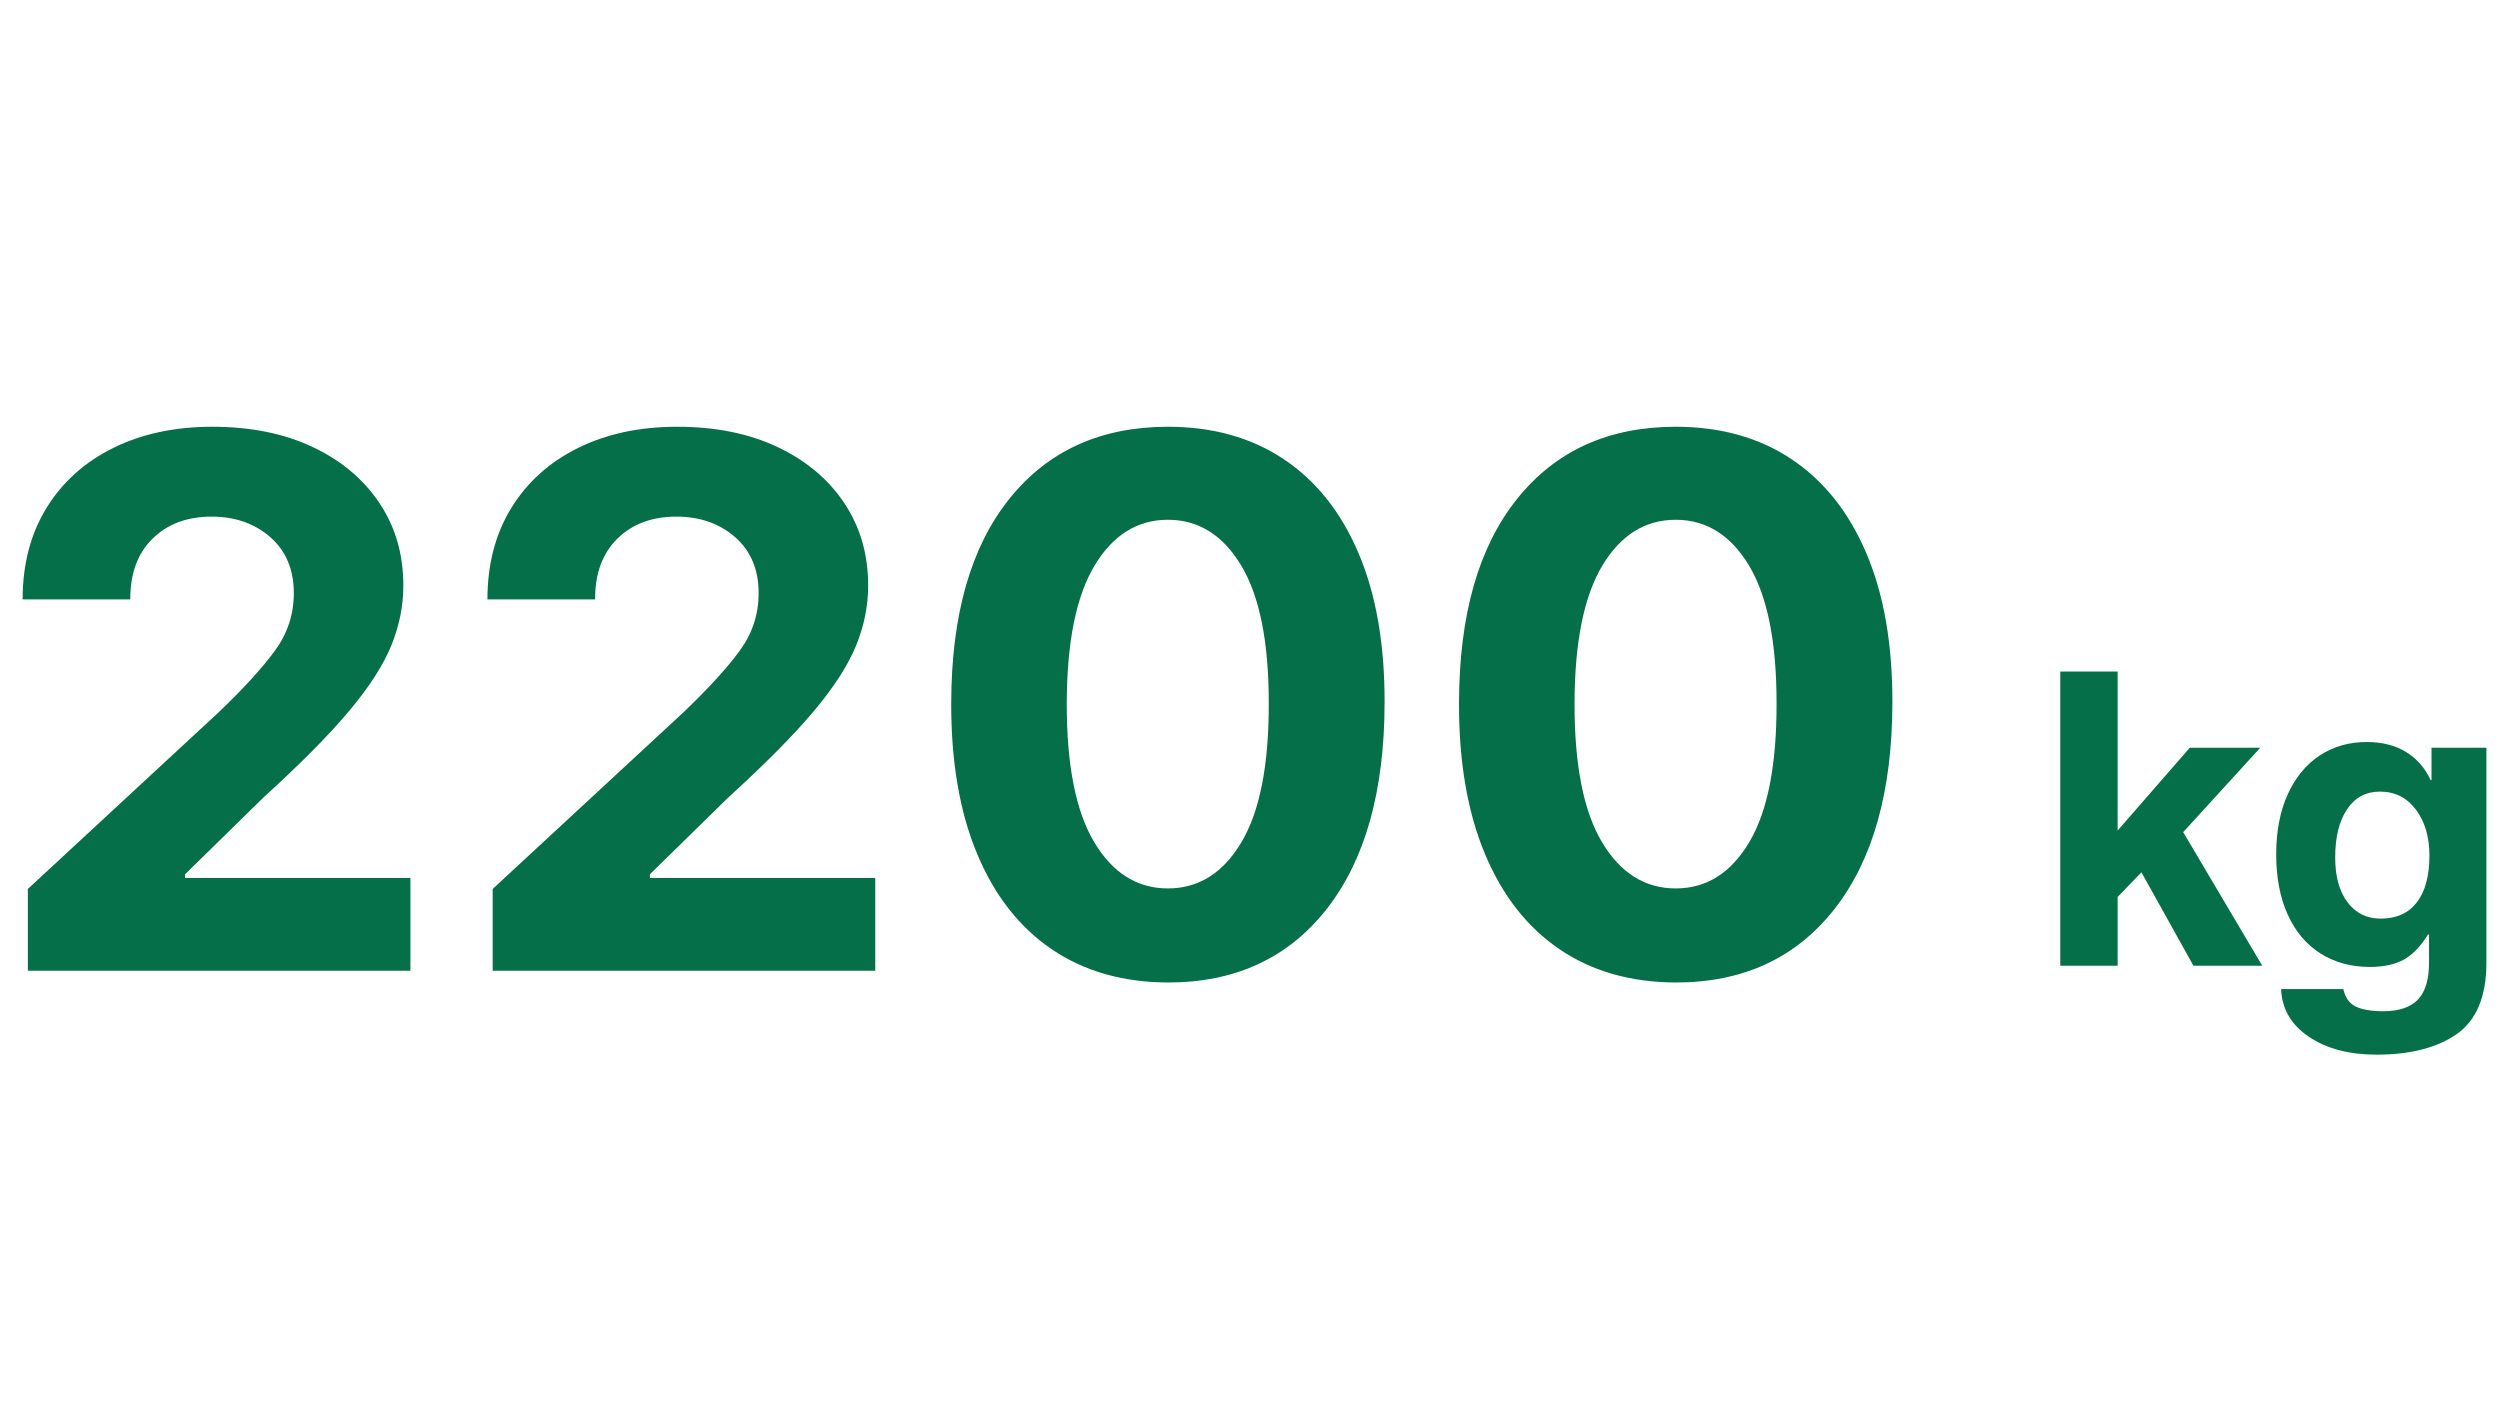
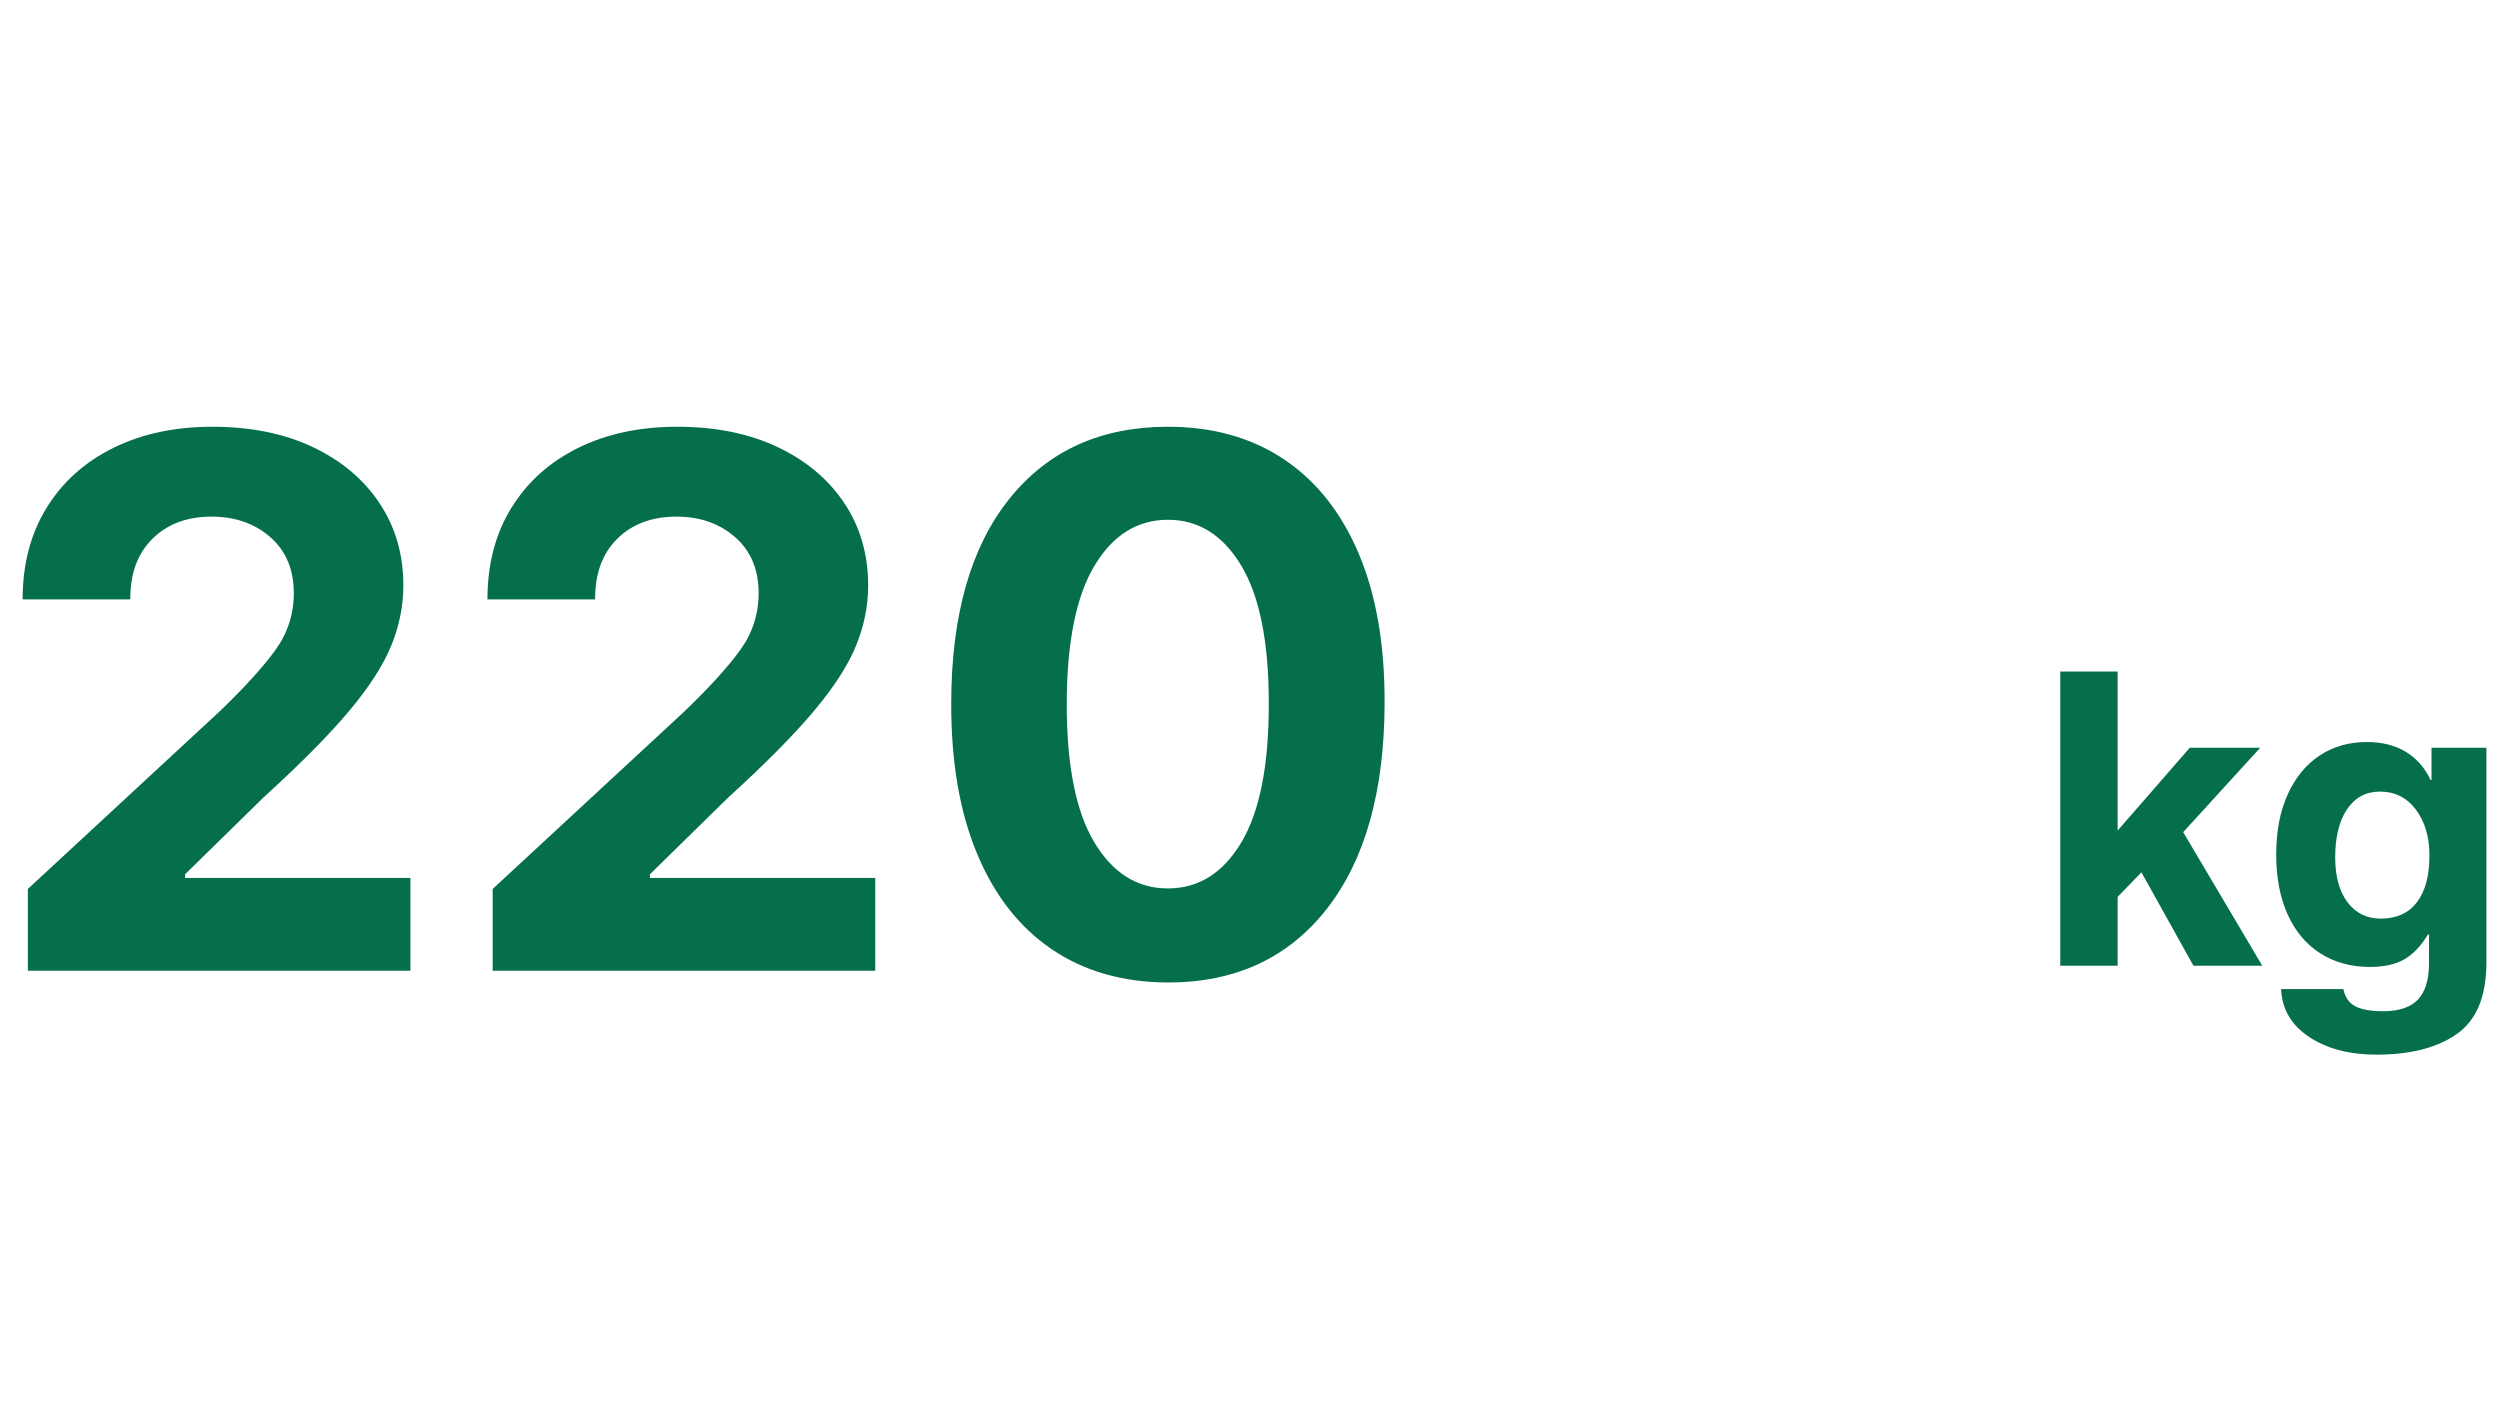
<svg xmlns="http://www.w3.org/2000/svg" version="1.2" preserveAspectRatio="xMidYMid meet" height="1080" viewBox="0 0 1440 810" zoomAndPan="magnify" width="1920">
  <defs />
  <g id="ffd6a86a89">
    <rect style="fill:#ffffff;fill-opacity:1;stroke:none;" height="810" y="0" width="1440" x="0" />
    <rect style="fill:#ffffff;fill-opacity:1;stroke:none;" height="810" y="0" width="1440" x="0" />
    <g style="fill:#056f49;fill-opacity:1;">
      <g transform="translate(-9, 559.125)">
        <path d="M 25.047 0 L 25.047 -47.094 L 135.078 -148.969 C 149.16 -162.445 159.875 -174.164 167.219 -184.125 C 174.562 -194.082 178.234 -205.203 178.234 -217.484 C 178.234 -231.066 173.727 -241.805 164.719 -249.703 C 155.719 -257.598 144.426 -261.547 130.844 -261.547 C 116.758 -261.547 105.414 -257.297 96.812 -248.797 C 88.207 -240.297 83.957 -228.648 84.062 -213.859 L 22.031 -213.859 C 22.031 -234.078 26.609 -251.629 35.766 -266.516 C 44.922 -281.41 57.723 -292.93 74.172 -301.078 C 90.629 -309.234 109.672 -313.312 131.297 -313.312 C 153.43 -313.312 172.723 -309.41 189.172 -301.609 C 205.629 -293.816 218.438 -283.051 227.594 -269.312 C 236.75 -255.582 241.328 -239.766 241.328 -221.859 C 241.328 -210.18 239.008 -198.656 234.375 -187.281 C 229.75 -175.914 221.625 -163.316 210 -149.484 C 198.383 -135.648 181.961 -119.078 160.734 -99.766 L 115.609 -55.547 L 115.609 -53.422 L 245.406 -53.422 L 245.406 0 Z M 25.047 0" style="stroke:none" />
      </g>
    </g>
    <g style="fill:#056f49;fill-opacity:1;">
      <g transform="translate(258.735, 559.125)">
        <path d="M 25.047 0 L 25.047 -47.094 L 135.078 -148.969 C 149.16 -162.445 159.875 -174.164 167.219 -184.125 C 174.562 -194.082 178.234 -205.203 178.234 -217.484 C 178.234 -231.066 173.727 -241.805 164.719 -249.703 C 155.719 -257.598 144.426 -261.547 130.844 -261.547 C 116.758 -261.547 105.414 -257.297 96.812 -248.797 C 88.207 -240.297 83.957 -228.648 84.062 -213.859 L 22.031 -213.859 C 22.031 -234.078 26.609 -251.629 35.766 -266.516 C 44.922 -281.41 57.723 -292.93 74.172 -301.078 C 90.629 -309.234 109.672 -313.312 131.297 -313.312 C 153.43 -313.312 172.723 -309.41 189.172 -301.609 C 205.629 -293.816 218.438 -283.051 227.594 -269.312 C 236.75 -255.582 241.328 -239.766 241.328 -221.859 C 241.328 -210.18 239.008 -198.656 234.375 -187.281 C 229.75 -175.914 221.625 -163.316 210 -149.484 C 198.383 -135.648 181.961 -119.078 160.734 -99.766 L 115.609 -55.547 L 115.609 -53.422 L 245.406 -53.422 L 245.406 0 Z M 25.047 0" style="stroke:none" />
      </g>
    </g>
    <g style="fill:#056f49;fill-opacity:1;">
      <g transform="translate(526.469, 559.125)">
        <path d="M 146.25 6.797 C 120.289 6.691 97.977 0.301 79.312 -12.375 C 60.645 -25.051 46.305 -43.41 36.297 -67.453 C 26.285 -91.504 21.332 -120.438 21.438 -154.25 C 21.531 -204.852 32.672 -244.016 54.859 -271.734 C 77.047 -299.453 107.508 -313.312 146.25 -313.312 C 172.102 -313.312 194.363 -307.07 213.031 -294.594 C 231.695 -282.125 246.055 -264.039 256.109 -240.344 C 266.172 -216.645 271.156 -187.945 271.062 -154.25 C 270.957 -103.332 259.836 -63.758 237.703 -35.531 C 215.566 -7.312 185.082 6.797 146.25 6.797 Z M 146.25 -47.391 C 163.957 -47.391 178.094 -56.289 188.656 -74.094 C 199.219 -91.906 204.445 -118.625 204.344 -154.25 C 204.344 -189.363 199.062 -215.723 188.5 -233.328 C 177.938 -250.93 163.852 -259.734 146.25 -259.734 C 128.633 -259.734 114.547 -250.93 103.984 -233.328 C 93.422 -215.723 88.086 -189.363 87.984 -154.25 C 87.891 -118.625 93.148 -91.906 103.766 -74.094 C 114.379 -56.289 128.539 -47.391 146.25 -47.391 Z M 146.25 -47.391" style="stroke:none" />
      </g>
    </g>
    <g style="fill:#056f49;fill-opacity:1;">
      <g transform="translate(818.955, 559.125)">
-         <path d="M 146.25 6.797 C 120.289 6.691 97.977 0.301 79.312 -12.375 C 60.645 -25.051 46.305 -43.41 36.297 -67.453 C 26.285 -91.504 21.332 -120.438 21.438 -154.25 C 21.531 -204.852 32.672 -244.016 54.859 -271.734 C 77.047 -299.453 107.508 -313.312 146.25 -313.312 C 172.102 -313.312 194.363 -307.07 213.031 -294.594 C 231.695 -282.125 246.055 -264.039 256.109 -240.344 C 266.172 -216.645 271.156 -187.945 271.062 -154.25 C 270.957 -103.332 259.836 -63.758 237.703 -35.531 C 215.566 -7.312 185.082 6.797 146.25 6.797 Z M 146.25 -47.391 C 163.957 -47.391 178.094 -56.289 188.656 -74.094 C 199.219 -91.906 204.445 -118.625 204.344 -154.25 C 204.344 -189.363 199.062 -215.723 188.5 -233.328 C 177.938 -250.93 163.852 -259.734 146.25 -259.734 C 128.633 -259.734 114.547 -250.93 103.984 -233.328 C 93.422 -215.723 88.086 -189.363 87.984 -154.25 C 87.891 -118.625 93.148 -91.906 103.766 -74.094 C 114.379 -56.289 128.539 -47.391 146.25 -47.391 Z M 146.25 -47.391" style="stroke:none" />
-       </g>
+         </g>
    </g>
    <g style="fill:#056f49;fill-opacity:1;">
      <g transform="translate(1170.438, 556.26)">
        <path d="M 90.859 -125.547 L 131.453 -125.547 L 87.078 -76.938 L 132.625 0 L 92.984 0 L 63.016 -53.812 L 49.328 -39.641 L 49.328 0 L 16.281 0 L 16.281 -169.453 L 49.328 -169.453 L 49.328 -77.875 Z M 90.859 -125.547" style="stroke:none" />
      </g>
    </g>
    <g style="fill:#056f49;fill-opacity:1;">
      <g transform="translate(1301.651, 556.26)">
        <path d="M 98.406 -106.906 L 98.891 -106.906 L 98.891 -125.547 L 130.516 -125.547 L 130.516 -1.891 C 130.516 17.617 124.848 31.348 113.516 39.297 C 102.191 47.242 86.773 51.219 67.266 51.219 C 51.523 51.219 38.539 47.797 28.312 40.953 C 18.094 34.109 12.742 24.941 12.266 13.453 L 48.141 13.453 C 49.086 18.172 51.367 21.473 54.984 23.359 C 58.609 25.254 63.957 26.203 71.031 26.203 C 80.156 26.203 86.844 23.957 91.094 19.469 C 95.344 14.988 97.469 7.945 97.469 -1.656 L 97.469 -17.703 L 97 -18.172 C 92.75 -11.242 88.066 -6.363 82.953 -3.531 C 77.836 -0.707 71.348 0.703 63.484 0.703 C 52.629 0.703 43.109 -1.891 34.922 -7.078 C 26.742 -12.273 20.453 -19.75 16.047 -29.5 C 11.641 -39.25 9.438 -50.812 9.438 -64.188 C 9.438 -77.406 11.641 -88.891 16.047 -98.641 C 20.453 -108.398 26.586 -115.875 34.453 -121.062 C 42.316 -126.258 51.363 -128.859 61.594 -128.859 C 70.406 -128.859 77.914 -126.969 84.125 -123.188 C 90.344 -119.414 95.102 -113.988 98.406 -106.906 Z M 69.625 -27.141 C 78.75 -27.141 85.707 -30.285 90.5 -36.578 C 95.301 -42.867 97.703 -51.836 97.703 -63.484 C 97.703 -74.18 95.102 -82.988 89.906 -89.906 C 84.719 -96.832 77.797 -100.297 69.141 -100.297 C 61.117 -100.297 54.828 -96.91 50.266 -90.141 C 45.703 -83.379 43.422 -74.098 43.422 -62.297 C 43.422 -51.441 45.781 -42.867 50.5 -36.578 C 55.219 -30.285 61.594 -27.141 69.625 -27.141 Z M 69.625 -27.141" style="stroke:none" />
      </g>
    </g>
  </g>
</svg>